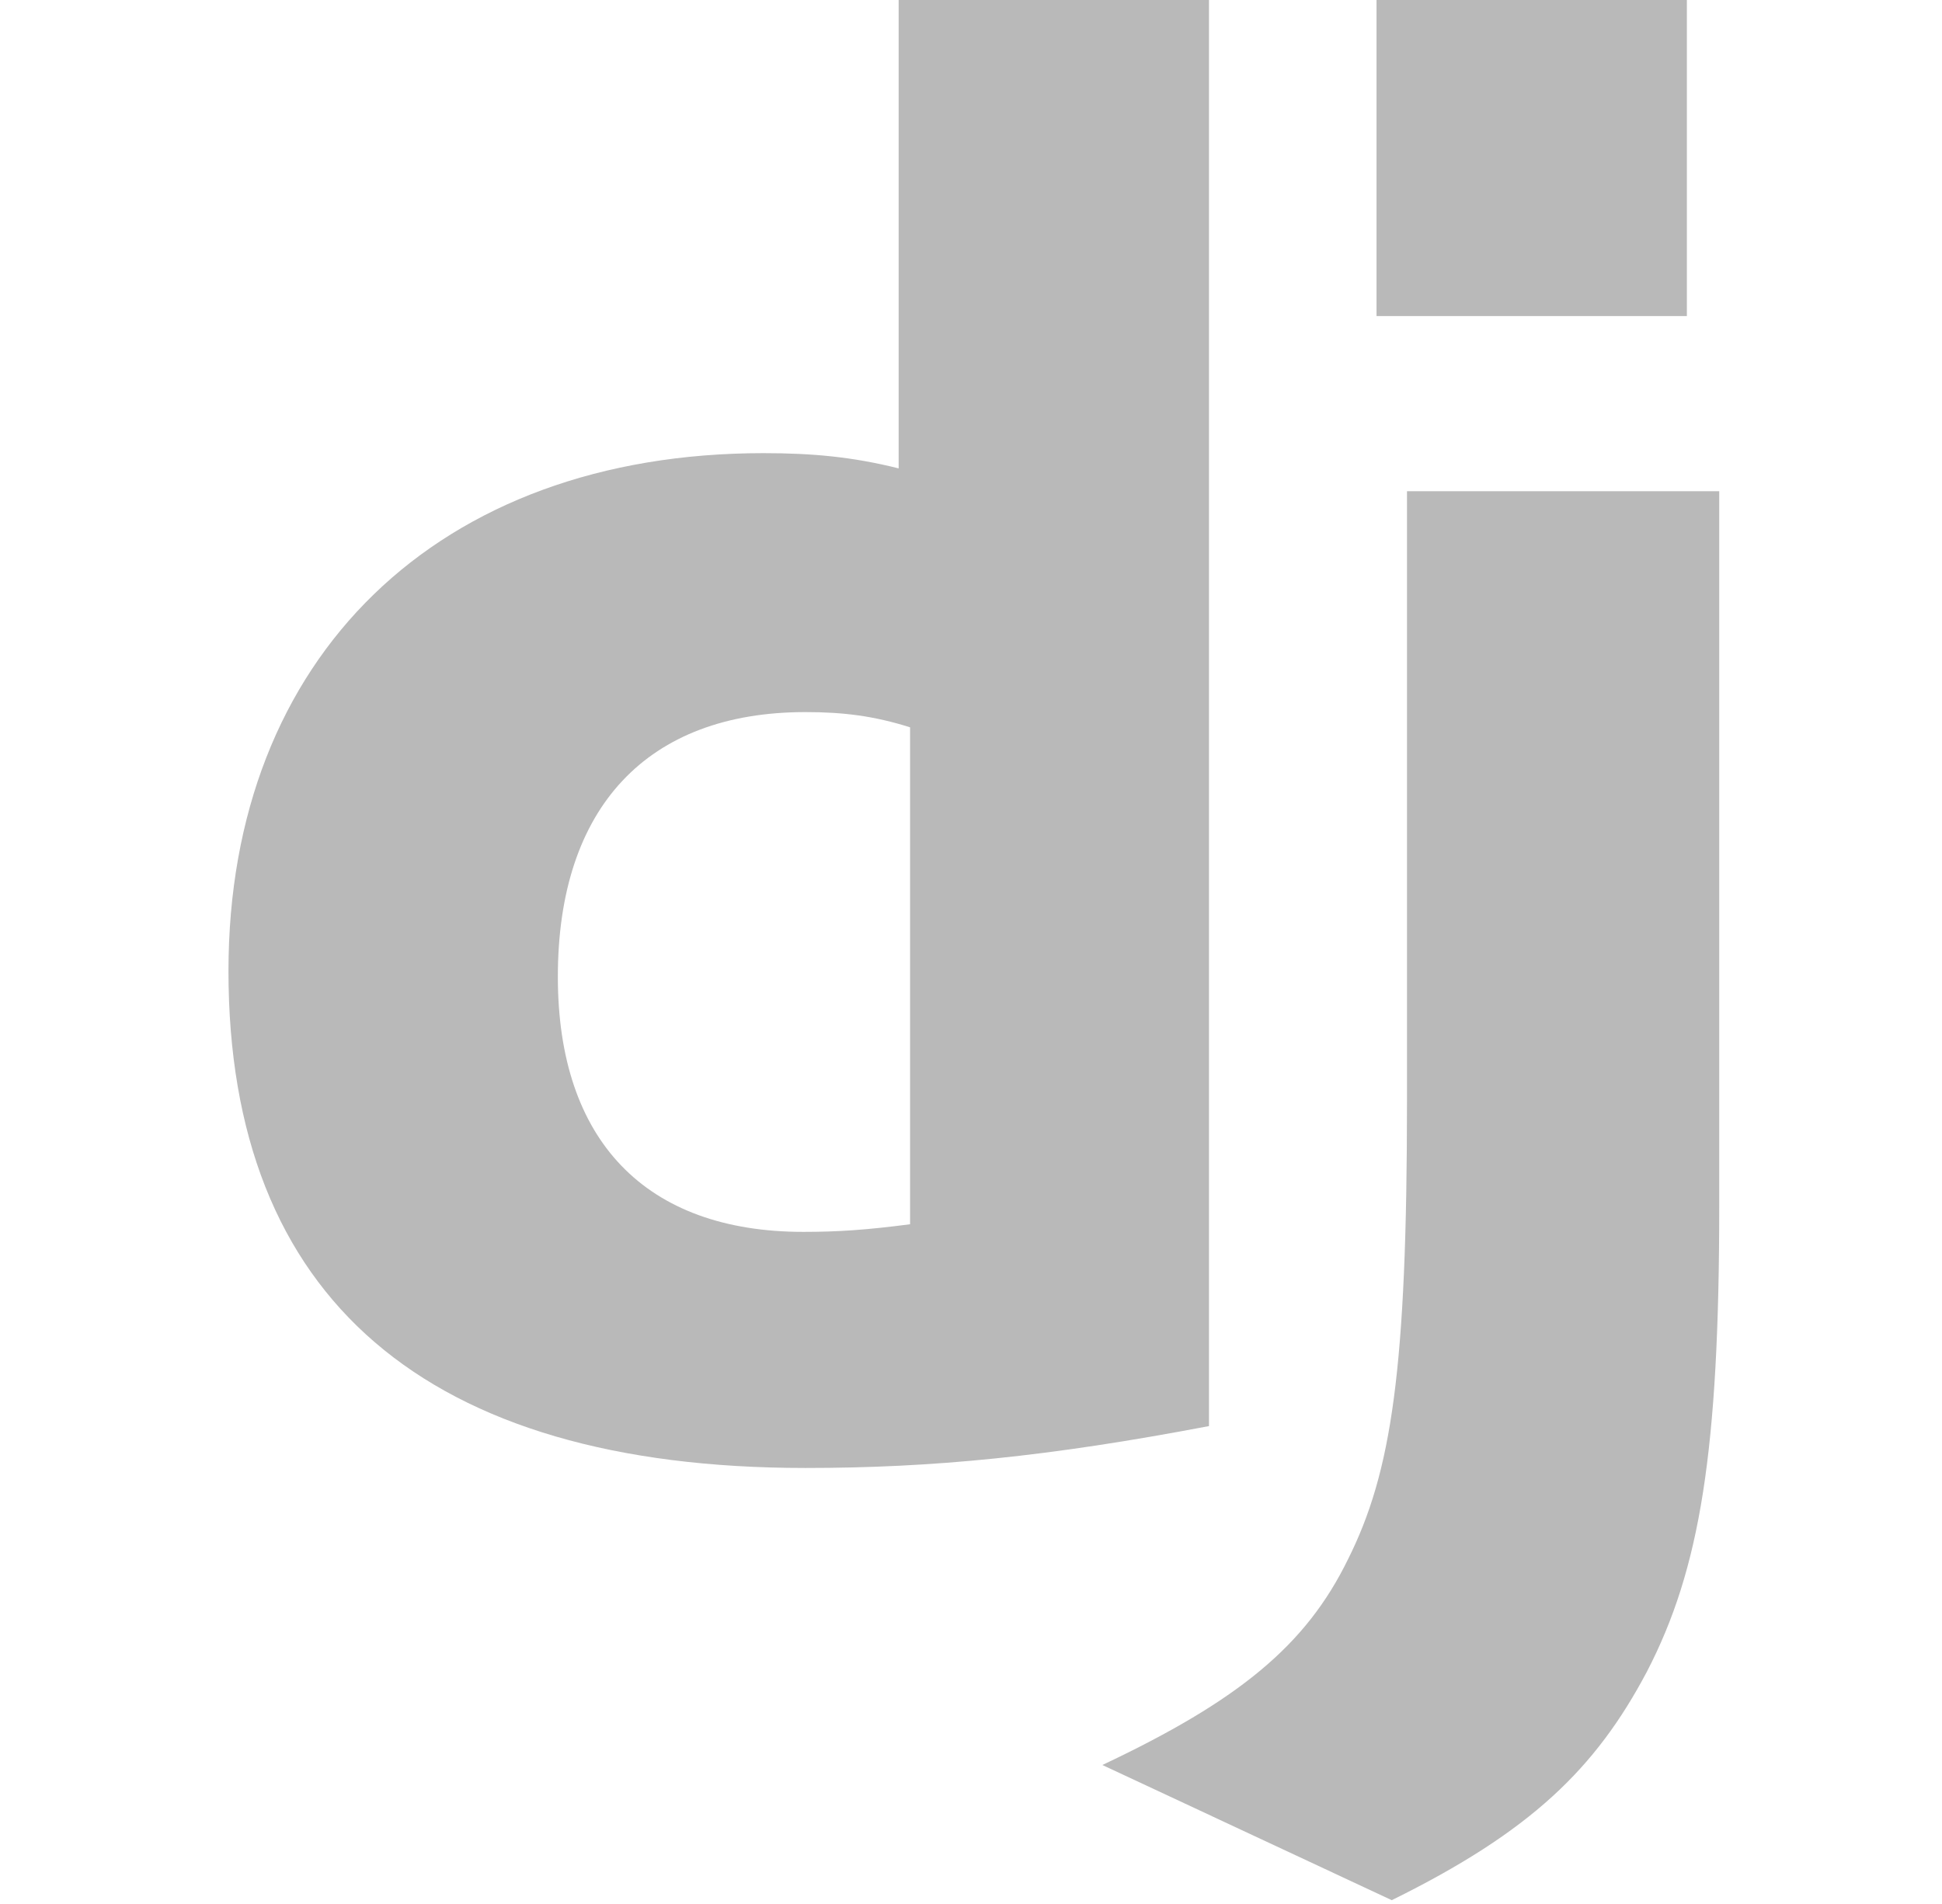
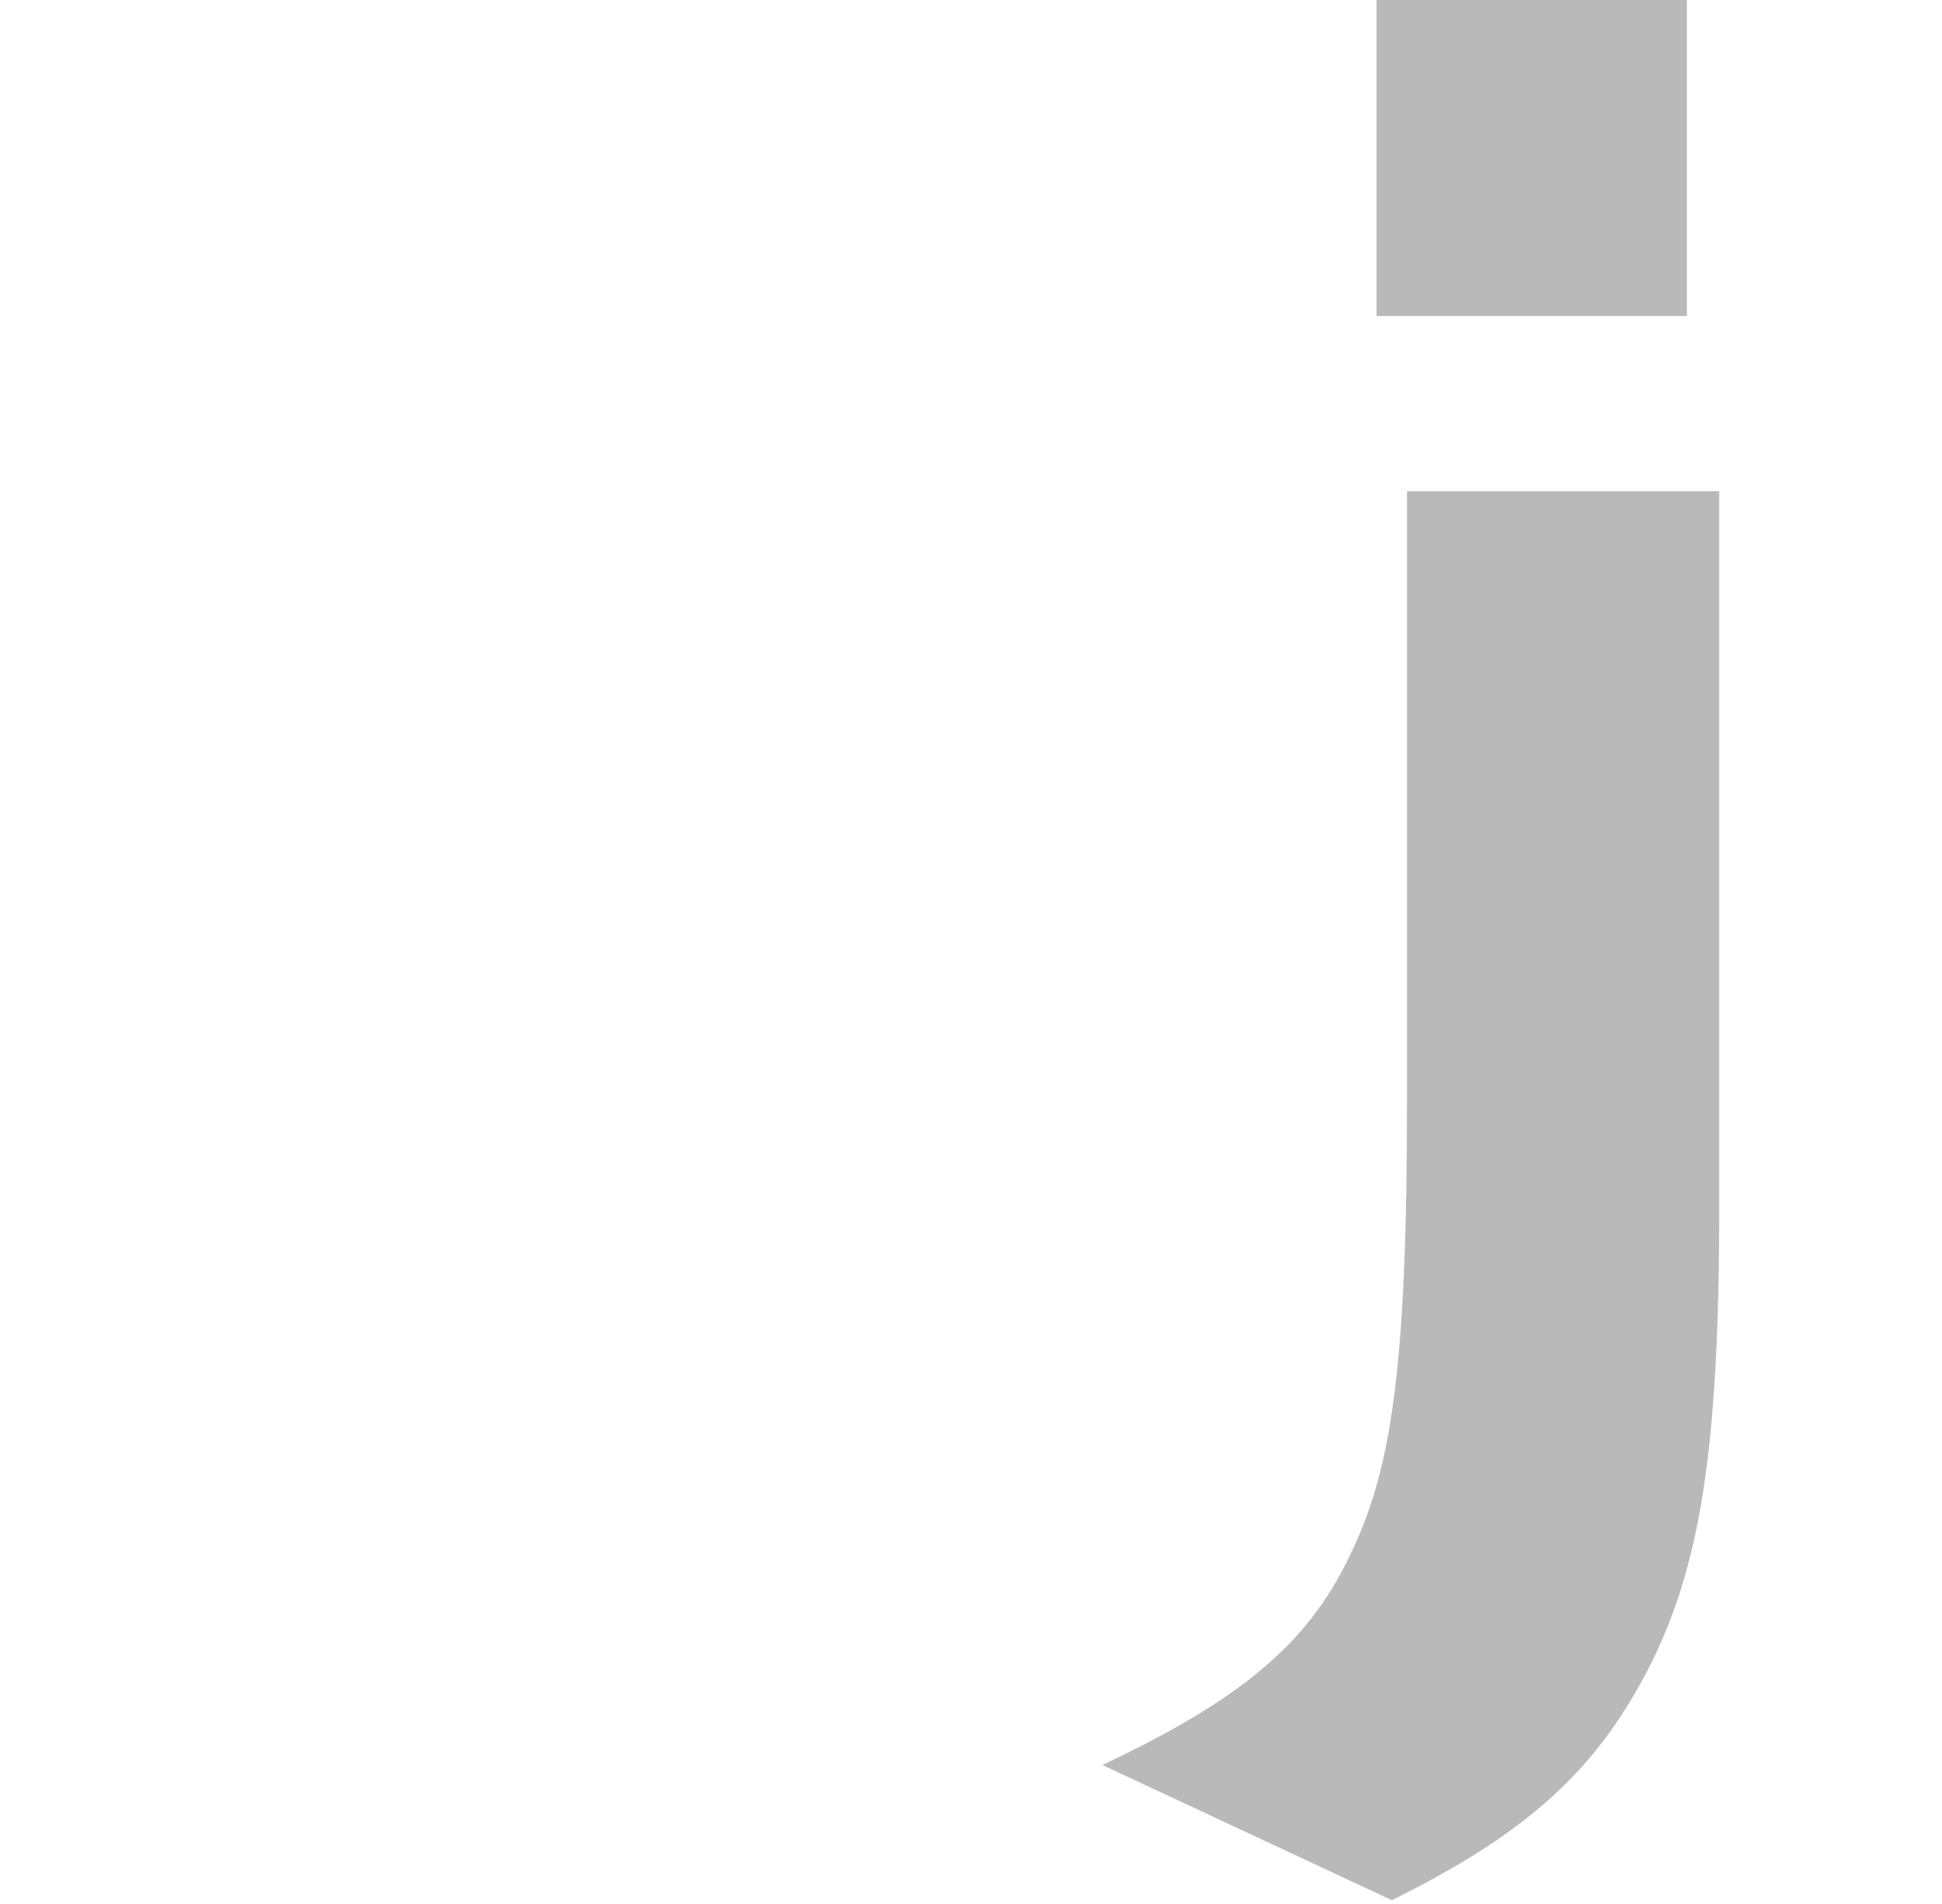
<svg xmlns="http://www.w3.org/2000/svg" width="51" height="50" viewBox="0 0 51 50" fill="none">
-   <path d="M23.6 0H31.75V37.45C27.55 38.25 24.5 38.55 21.15 38.55C11.2 38.55 6 34.1 6 25.5C6 17.25 11.5 11.9 20.05 11.9C21.35 11.9 22.4 12 23.6 12.3V0ZM23.9 19.1C22.95 18.8 22.15 18.7 21.15 18.7C17 18.7 14.65 21.2 14.65 25.65C14.65 29.95 16.95 32.35 21.1 32.35C22 32.35 22.75 32.3 23.9 32.15V19.1Z" fill="#B9B9B9" />
  <path d="M45.15 12.9V31.65C45.15 38.1 44.65 41.2 43.25 43.9C41.9 46.45 40.2 48.1 36.55 49.9L28.95 46.35C32.55 44.65 34.3 43.2 35.4 40.95C36.55 38.65 36.95 35.95 36.95 28.9V12.9H45.15ZM36.15 0H44.3V8.3H36.15V0Z" fill="#B9B9B9" />
</svg>